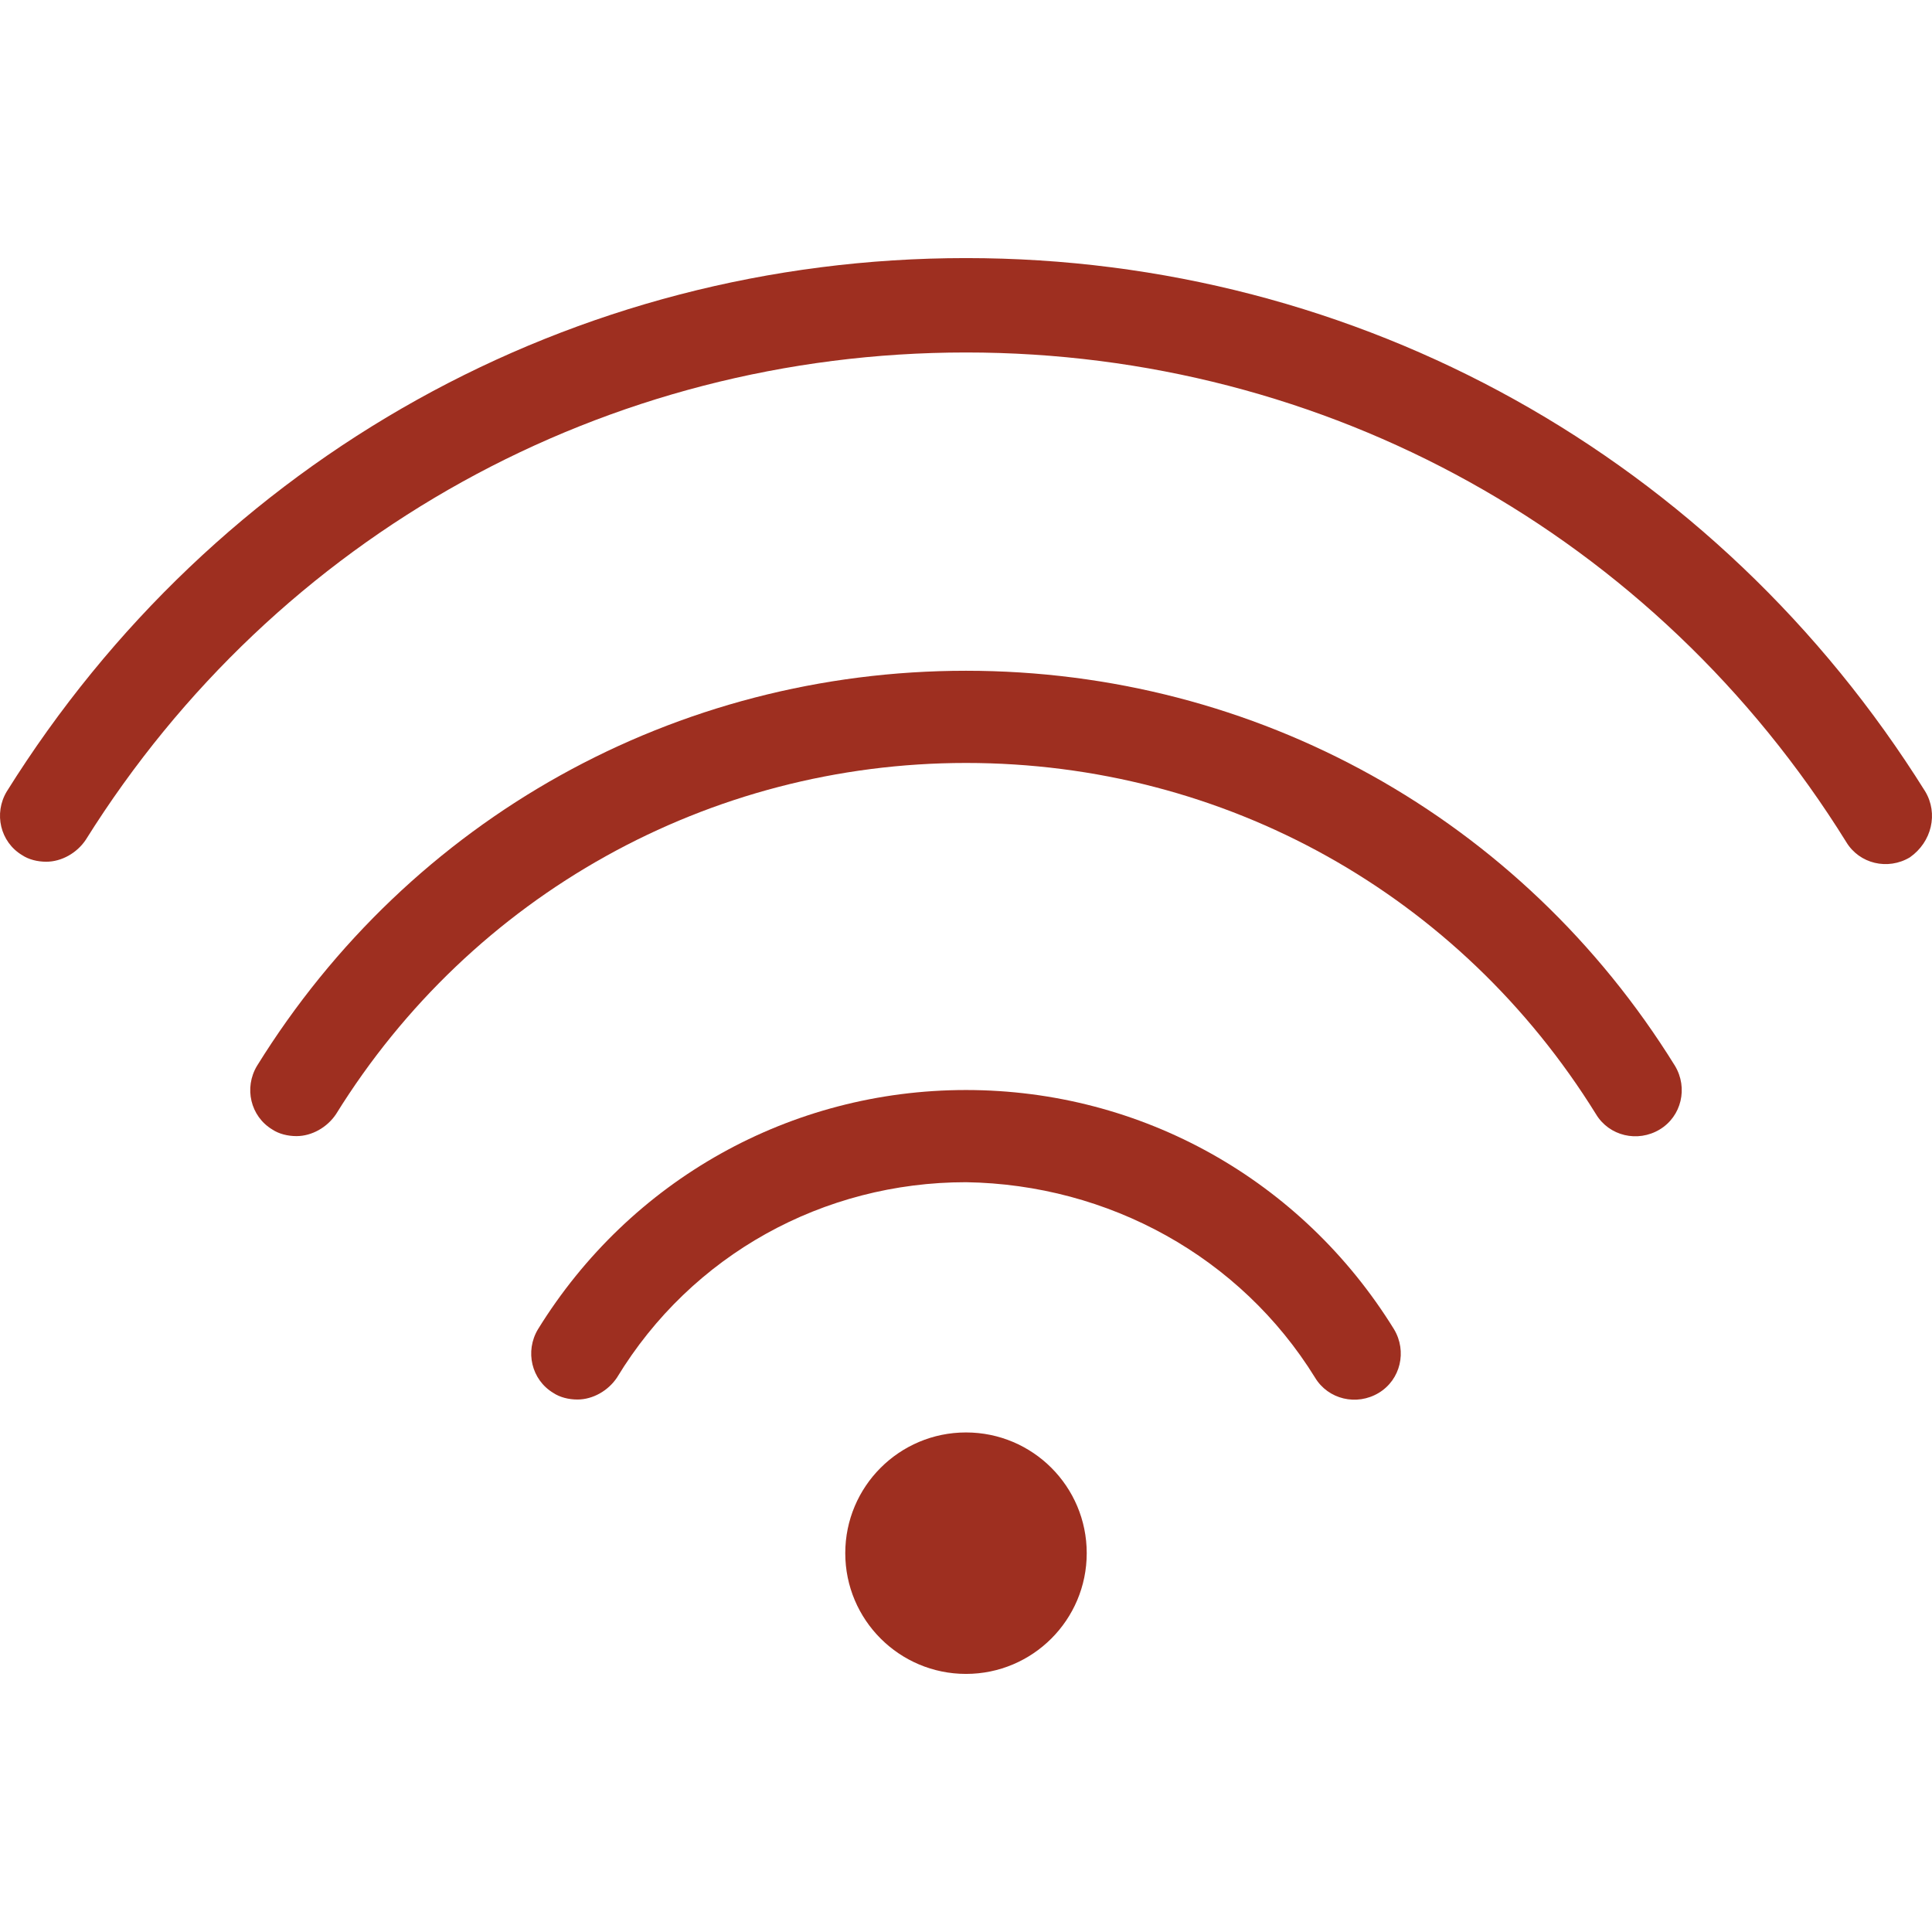
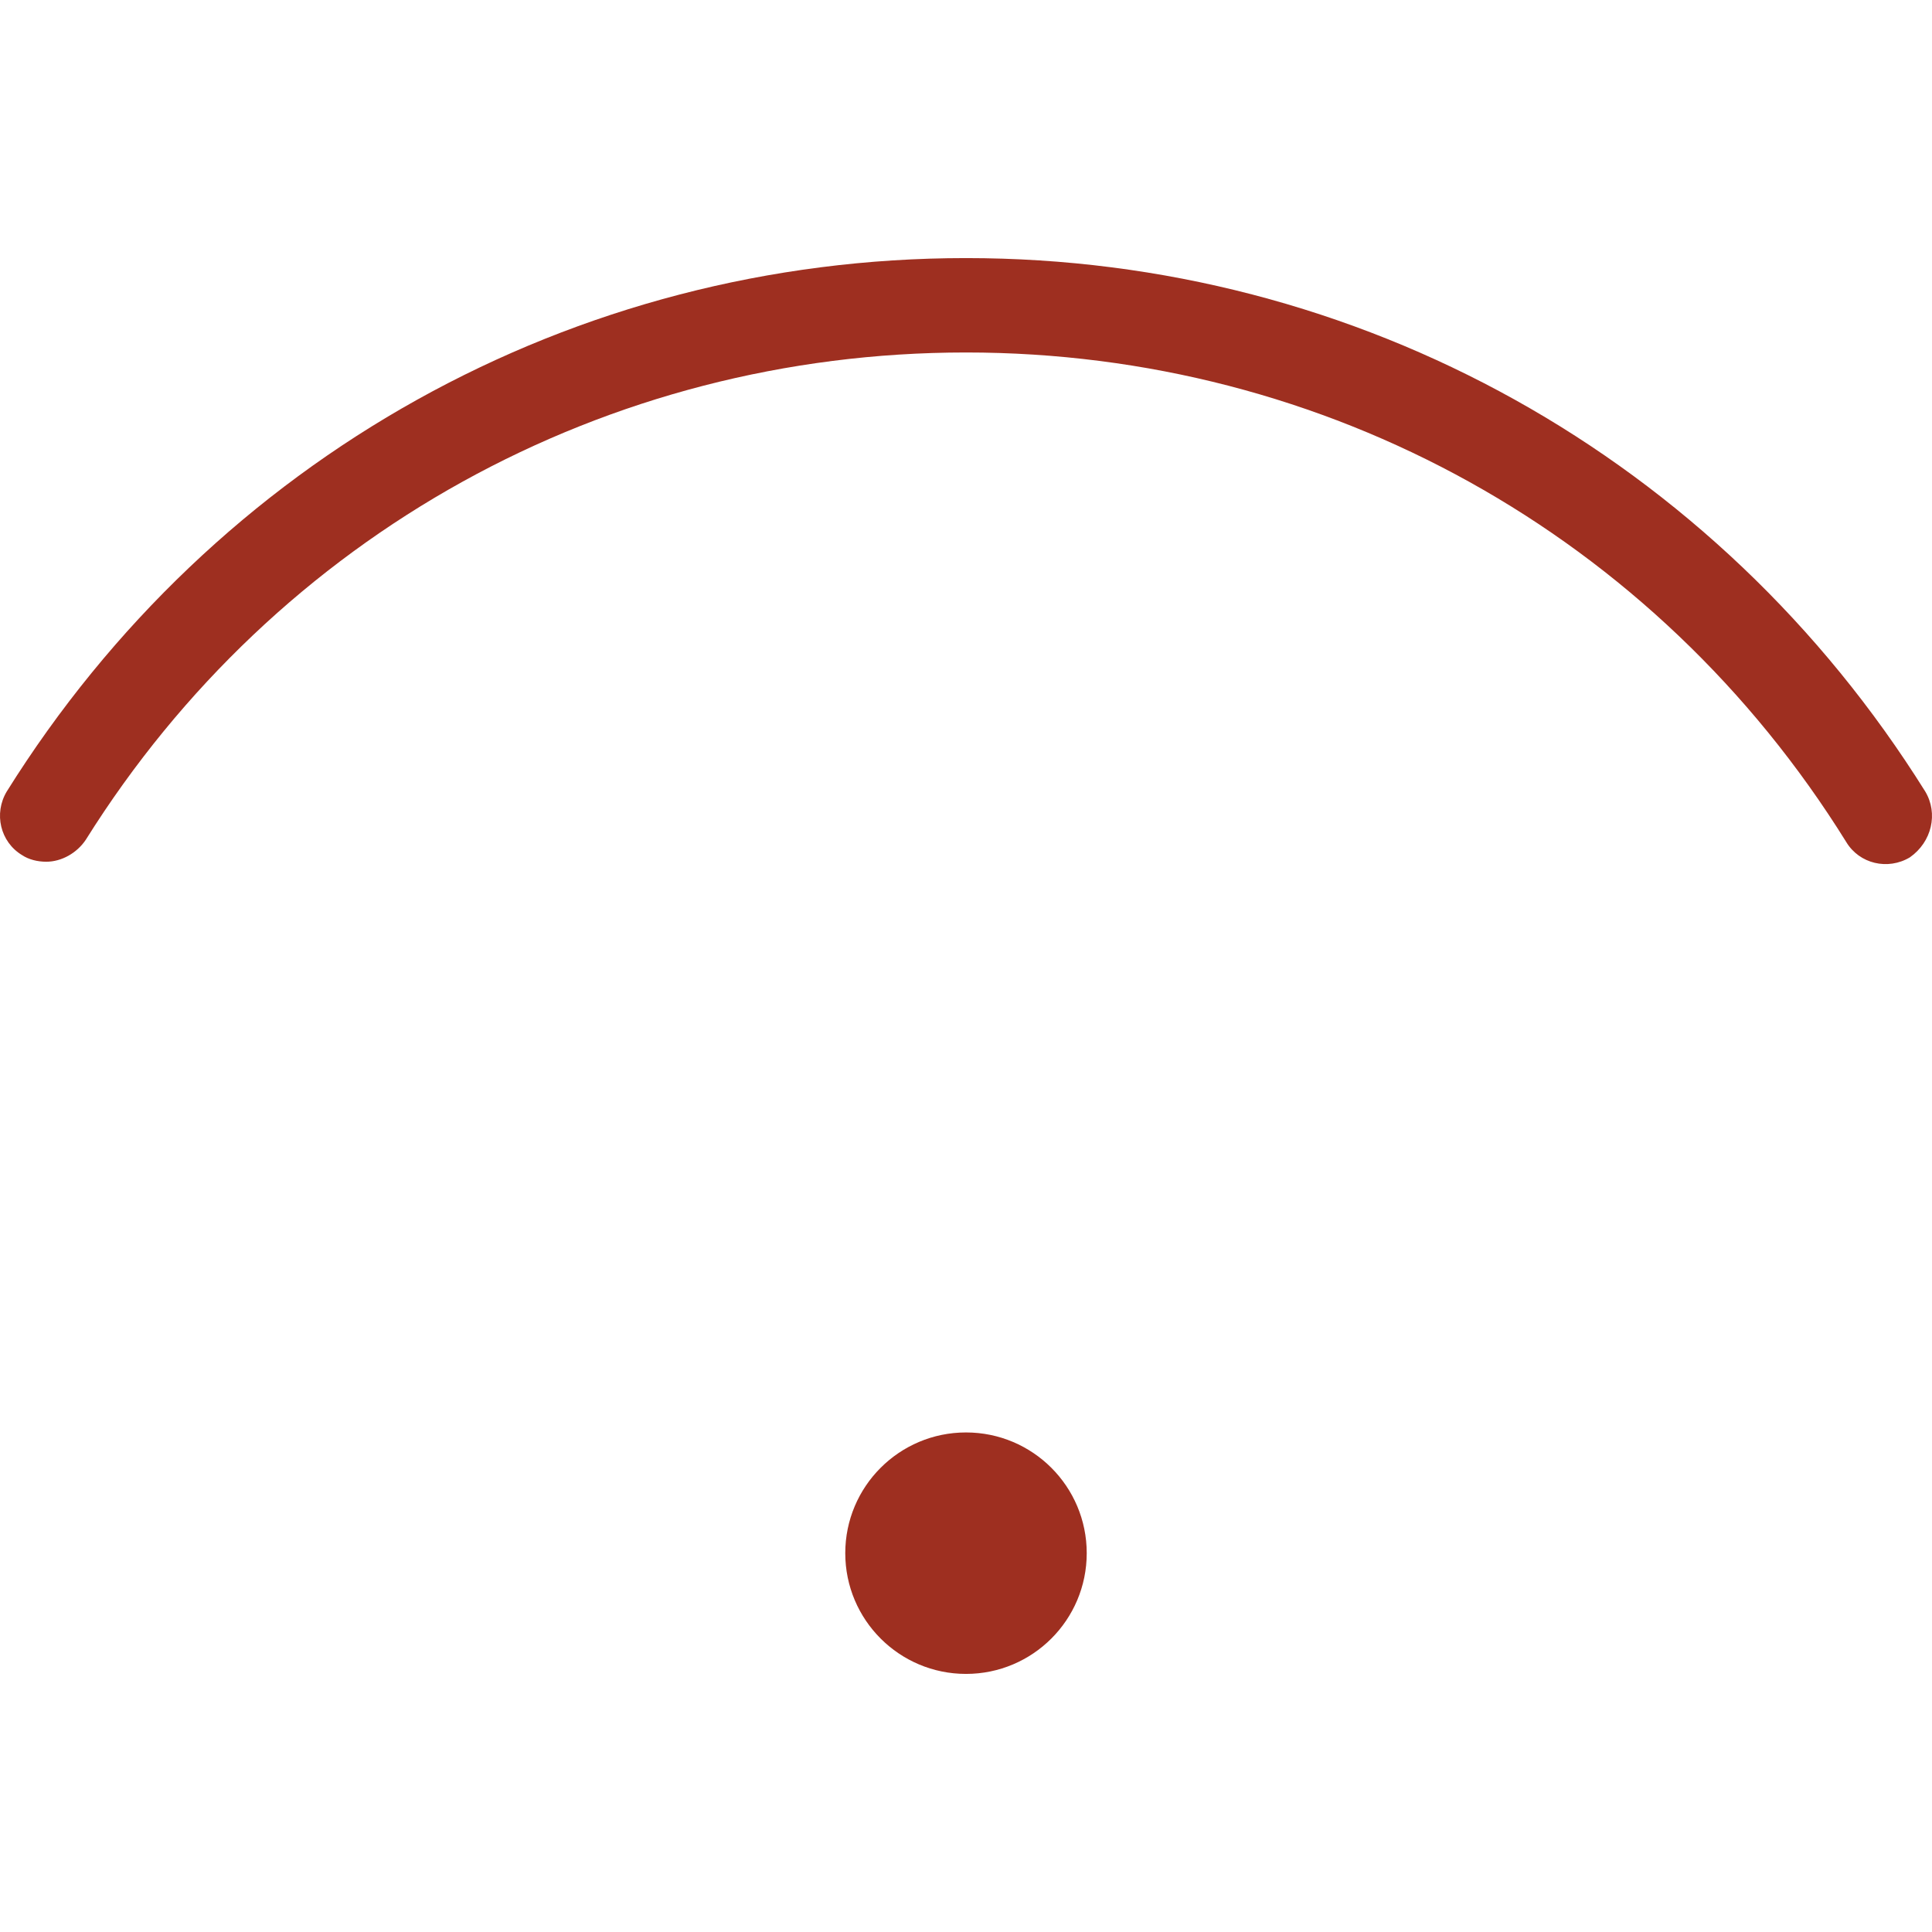
<svg xmlns="http://www.w3.org/2000/svg" version="1.1" viewBox="0 0 352.063 352.063" xml:space="preserve">
  <g>
    <g>
      <circle fill="#9E2F20" cx="176.031" cy="283.031" r="22" />
    </g>
  </g>
  <g>
    <g>
-       <path fill="#9E2F20" d="M254.031,242.231c-16.8-27.2-46-43.6-78-43.6s-61.2,16.4-78,43.6c-2.4,4-1.2,9.2,2.8,11.6c1.2,0.8,2.8,1.2,4.4,1.2c2.8,0,5.6-1.6,7.2-4c13.6-22.4,37.6-35.6,63.6-35.6c26,0.4,50,13.6,63.6,35.6c2.4,4,7.6,5.2,11.6,2.8C255.231,251.431,256.431,246.231,254.031,242.231z" />
-     </g>
+       </g>
  </g>
  <g>
    <g>
-       <path fill="#9E2F20" d="M305.231,194.231c-28-45.2-76.4-72-129.2-72s-101.2,26.8-129.2,72c-2.4,4-1.2,9.2,2.8,11.6c1.2,0.8,2.8,1.2,4.4,1.2c2.8,0,5.6-1.6,7.2-4c24.8-40,68-64,114.8-64c47.2,0,90,24,114.8,64c2.4,4,7.6,5.2,11.6,2.8S307.631,198.231,305.231,194.231z" />
-     </g>
+       </g>
  </g>
  <g>
    <g>
      <path fill="#9E2F20" d="M350.831,144.231c-38-60.8-103.2-97.2-174.8-97.2s-136.8,36.4-174.8,97.2c-2.4,4-1.2,9.2,2.8,11.6c1.2,0.8,2.8,1.2,4.4,1.2c2.8,0,5.6-1.6,7.2-4c34.8-55.6,94.8-88.8,160.4-88.8s125.6,33.2,160.4,89.2c2.4,4,7.6,5.2,11.6,2.8C352.031,153.431,353.231,148.231,350.831,144.231z" />
    </g>
  </g>
</svg>